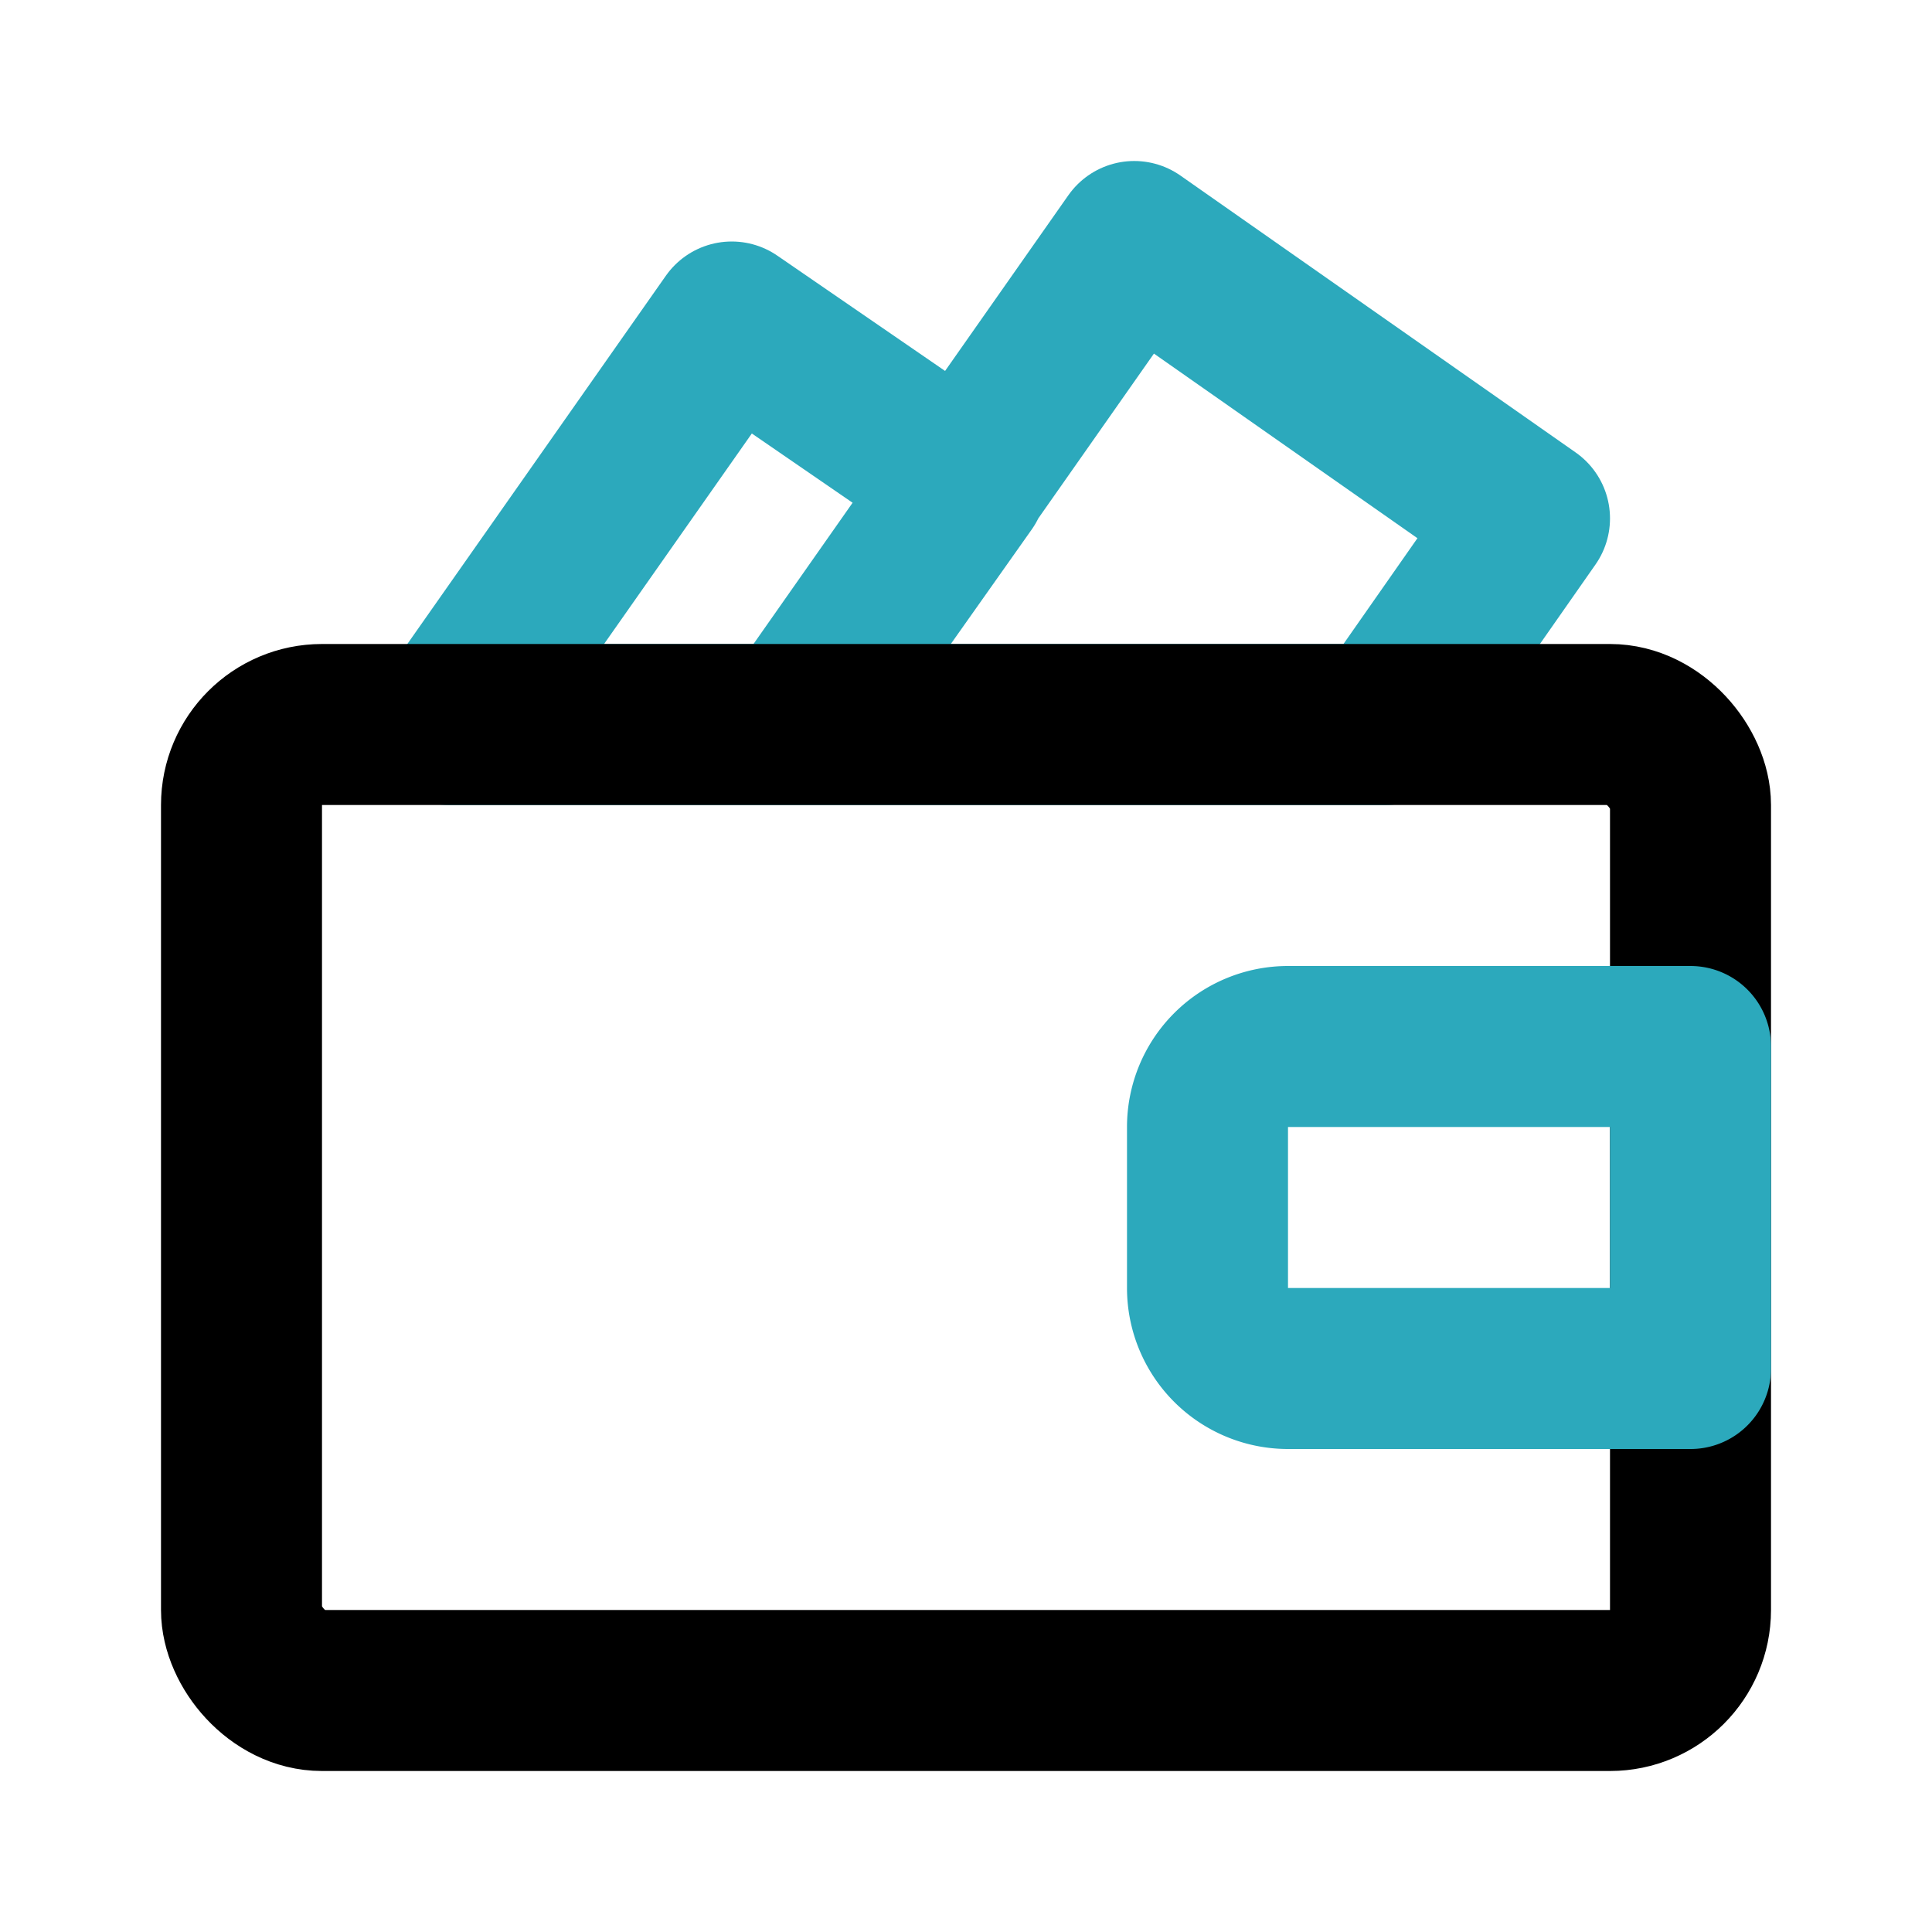
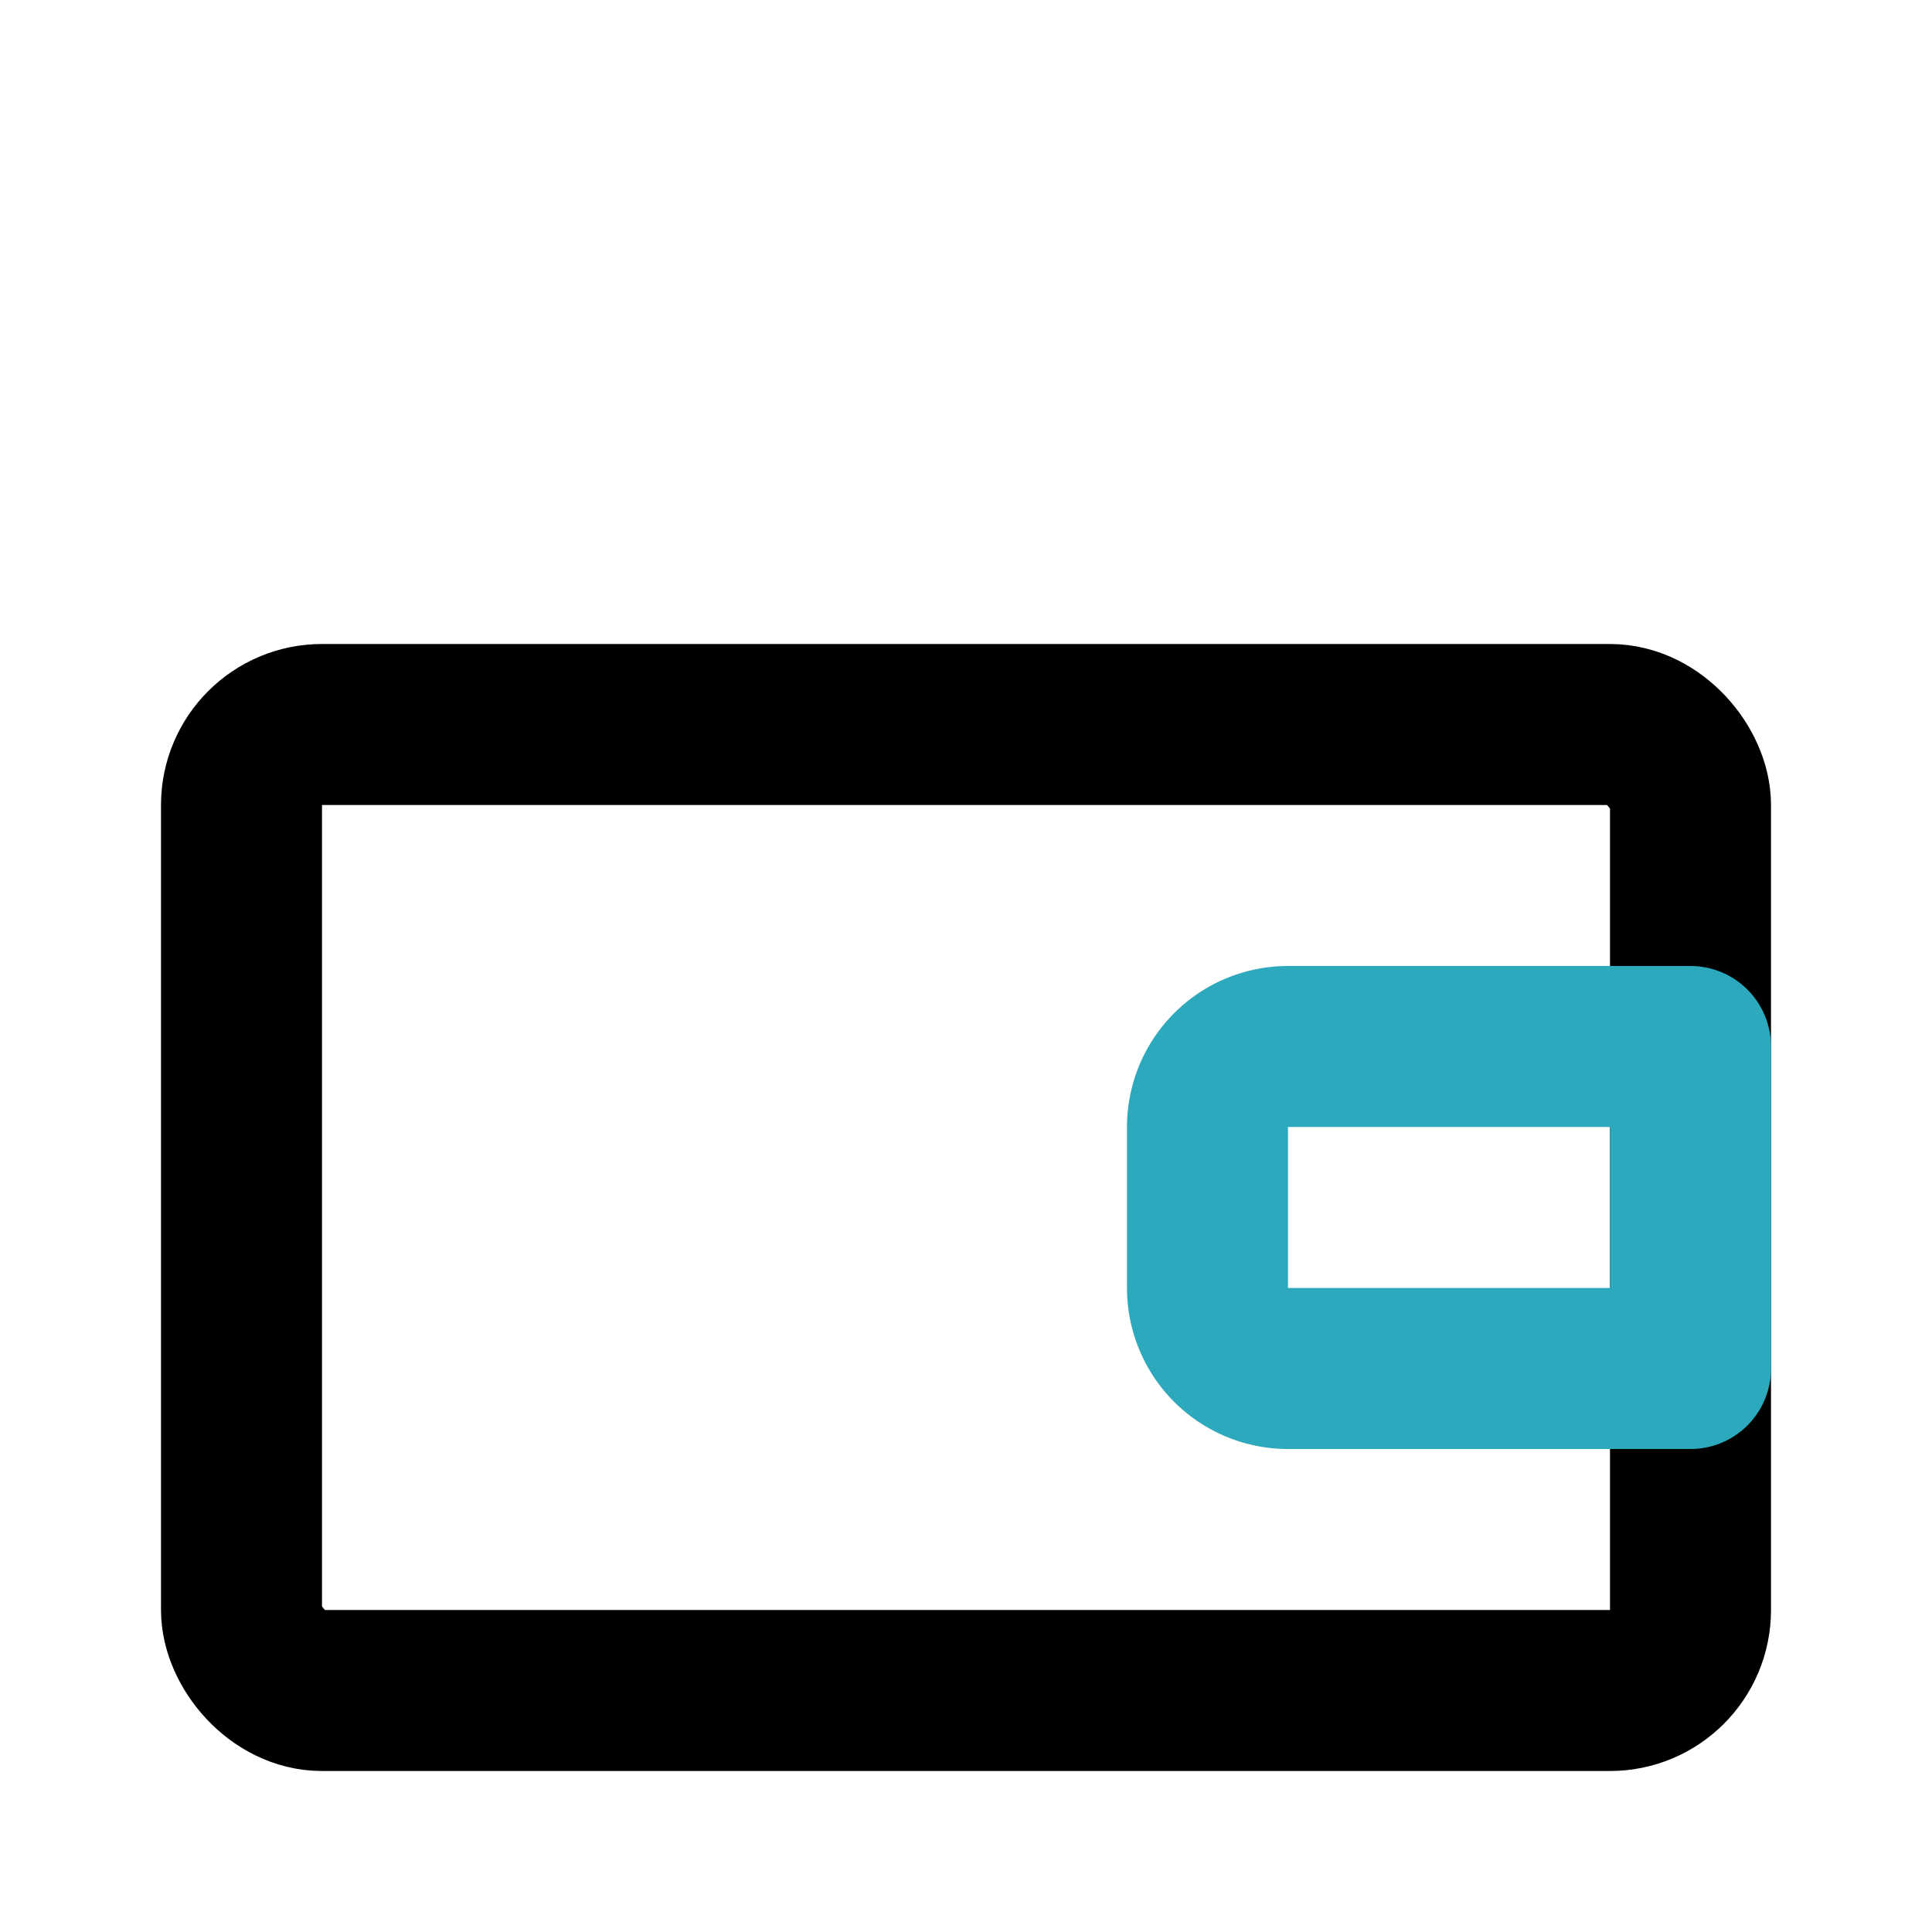
<svg xmlns="http://www.w3.org/2000/svg" fill="#000000" width="800px" height="800px" viewBox="0 0 24 24" id="wallet-money" data-name="Line Color" class="icon line-color">
-   <path id="secondary" d="M17.21,9,19,6.44,14.09,3,9.88,9ZM9.09,4,5.58,9h4.3L12,6Z" style="fill: none; stroke: rgb(44, 169, 188); stroke-linecap: round; stroke-linejoin: round; stroke-width: 2;" />
  <rect id="primary" x="3" y="9" width="18" height="12" rx="1" style="fill: none; stroke: rgb(0, 0, 0); stroke-linecap: round; stroke-linejoin: round; stroke-width: 2;" />
  <path id="secondary-2" data-name="secondary" d="M16,13h5a0,0,0,0,1,0,0v4a0,0,0,0,1,0,0H16a1,1,0,0,1-1-1V14A1,1,0,0,1,16,13Z" style="fill: none; stroke: rgb(44, 169, 188); stroke-linecap: round; stroke-linejoin: round; stroke-width: 2;" />
</svg>